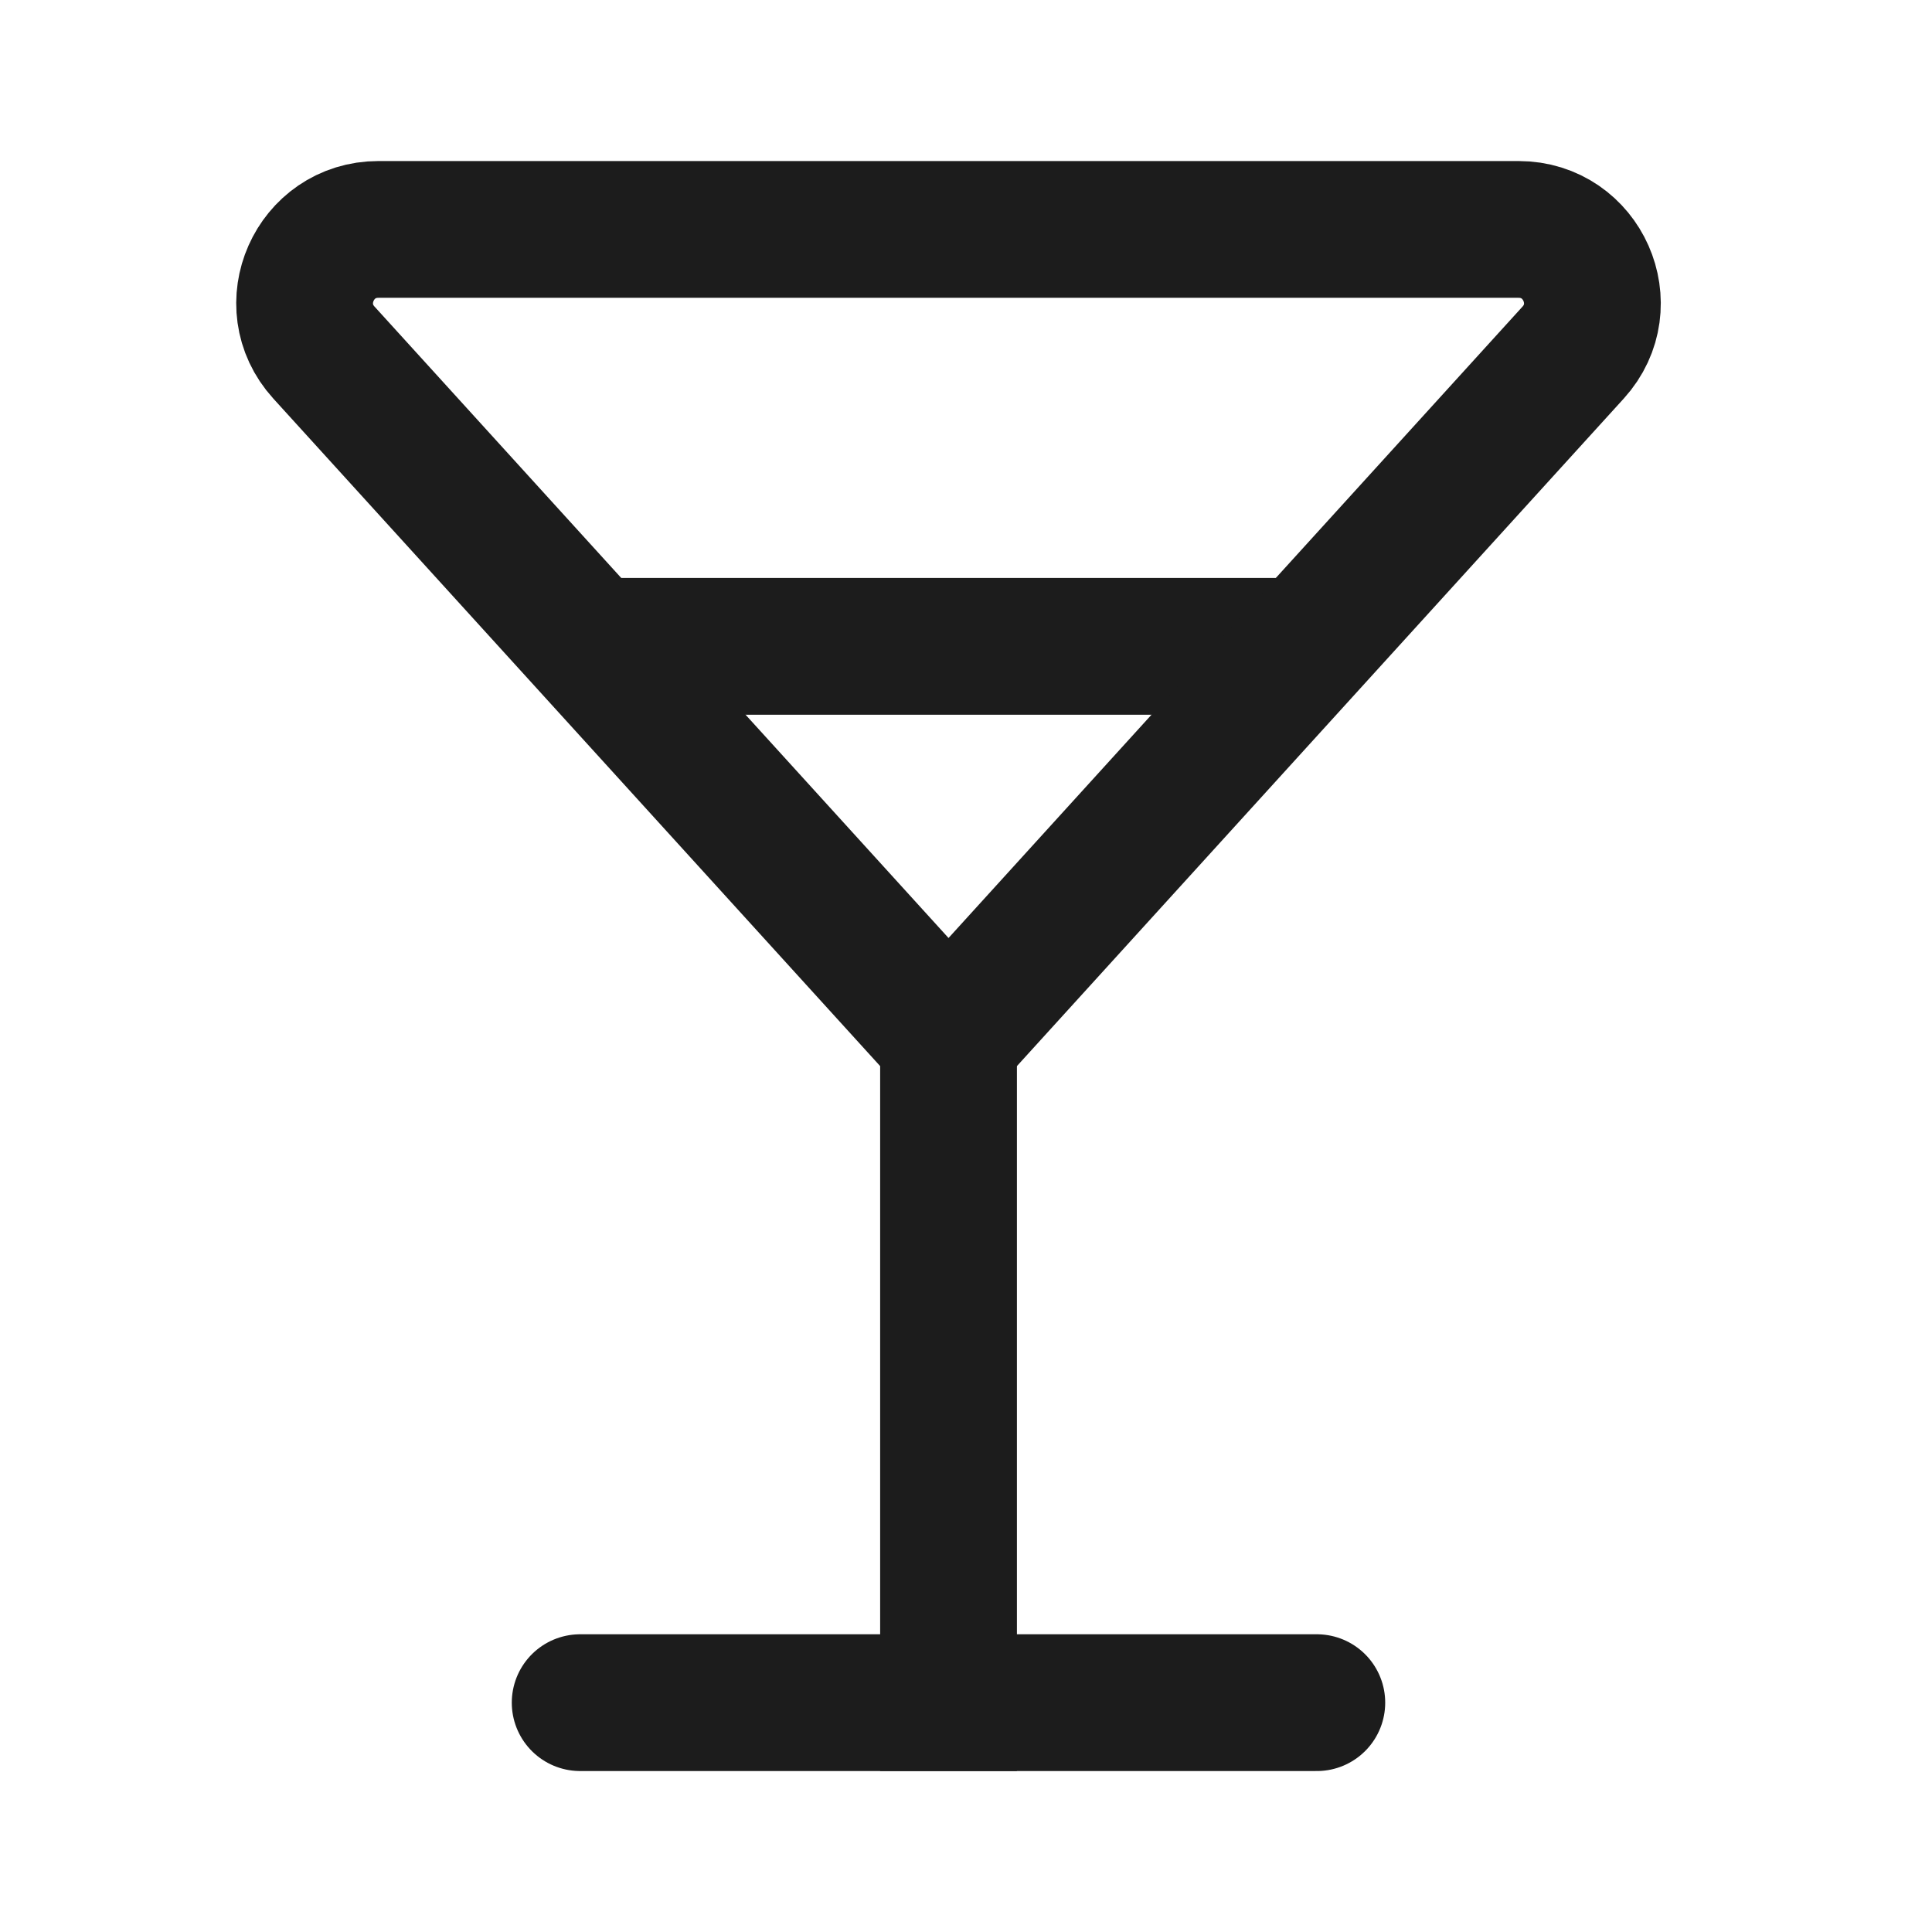
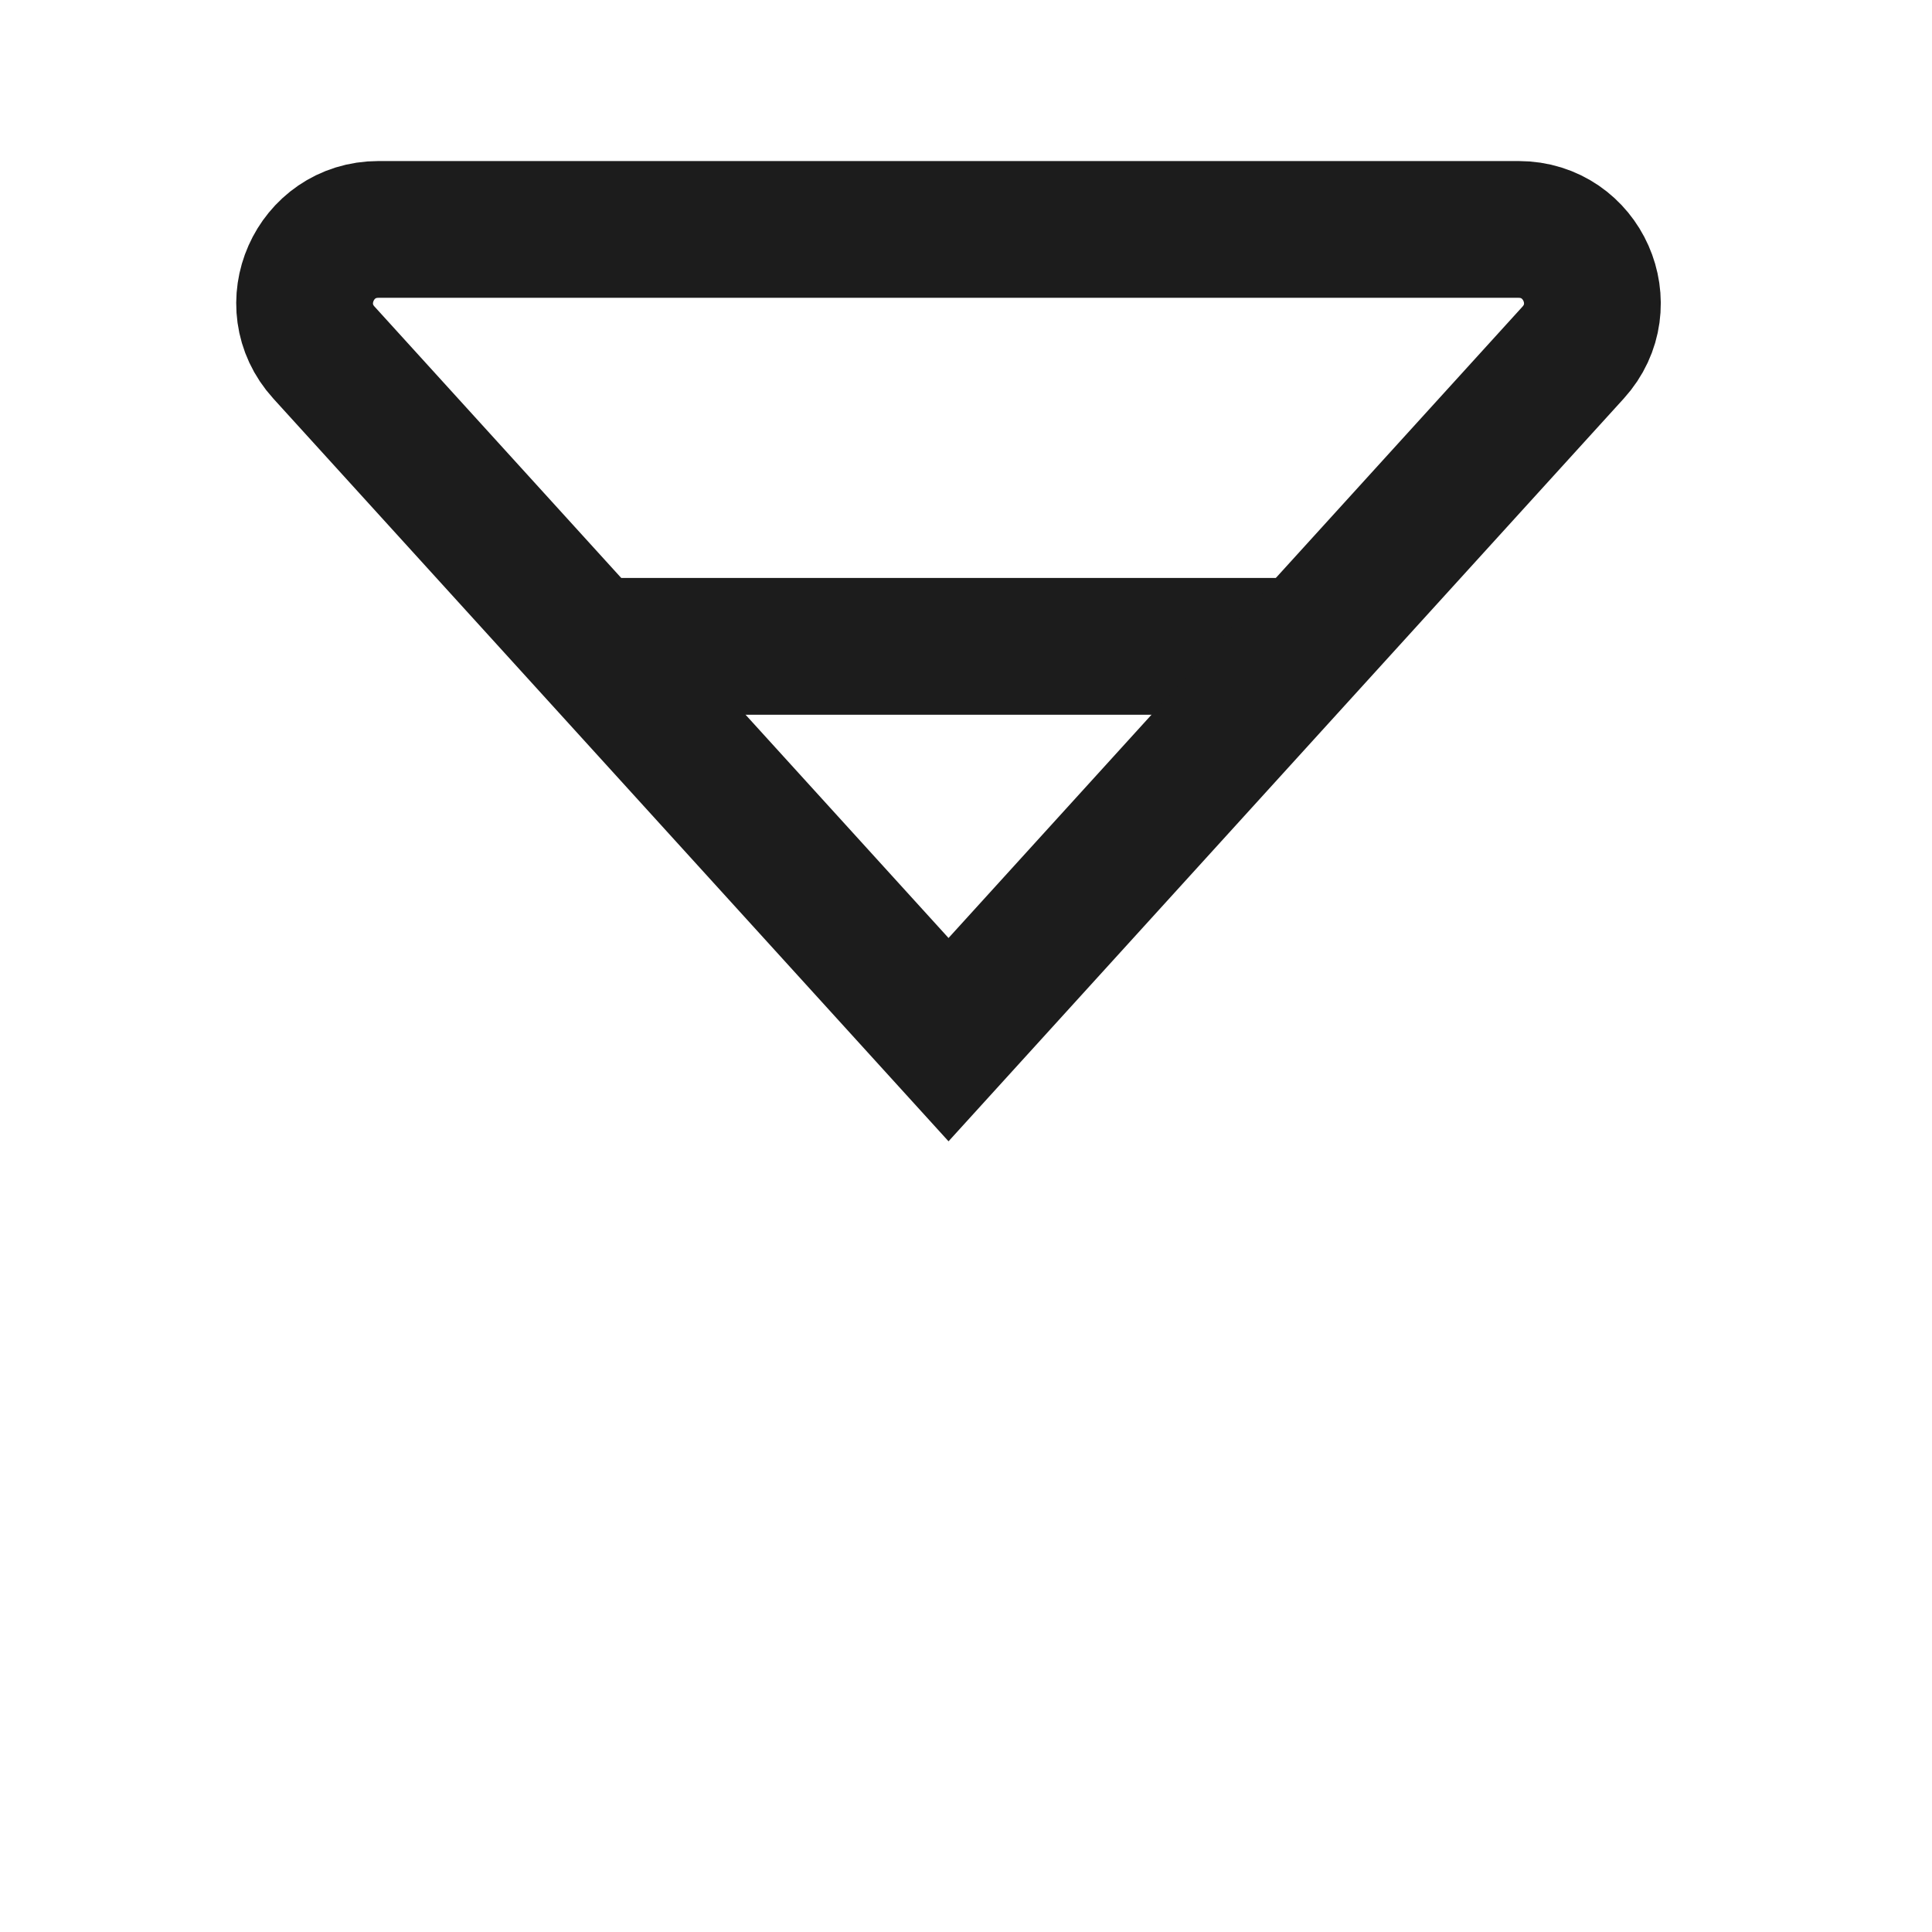
<svg xmlns="http://www.w3.org/2000/svg" width="800px" height="800px" viewBox="0 0 24 24" fill="none">
  <path d="M7.472 8.029H15.911" stroke="#1C1C1C" stroke-width="1.699" stroke-linecap="round" />
  <path d="M18.864 2.85H4.701C3.906 2.85 3.489 3.792 4.024 4.38L11.783 12.915L19.542 4.38C20.076 3.792 19.659 2.85 18.864 2.85Z" stroke="#1C1C1C" stroke-width="1.699" />
-   <path d="M11.783 12.915L11.783 21.151" stroke="#1C1C1C" stroke-width="1.699" stroke-linecap="square" />
-   <path d="M7.207 21.151H16.358" stroke="#1C1C1C" stroke-width="1.699" stroke-linecap="round" />
</svg>